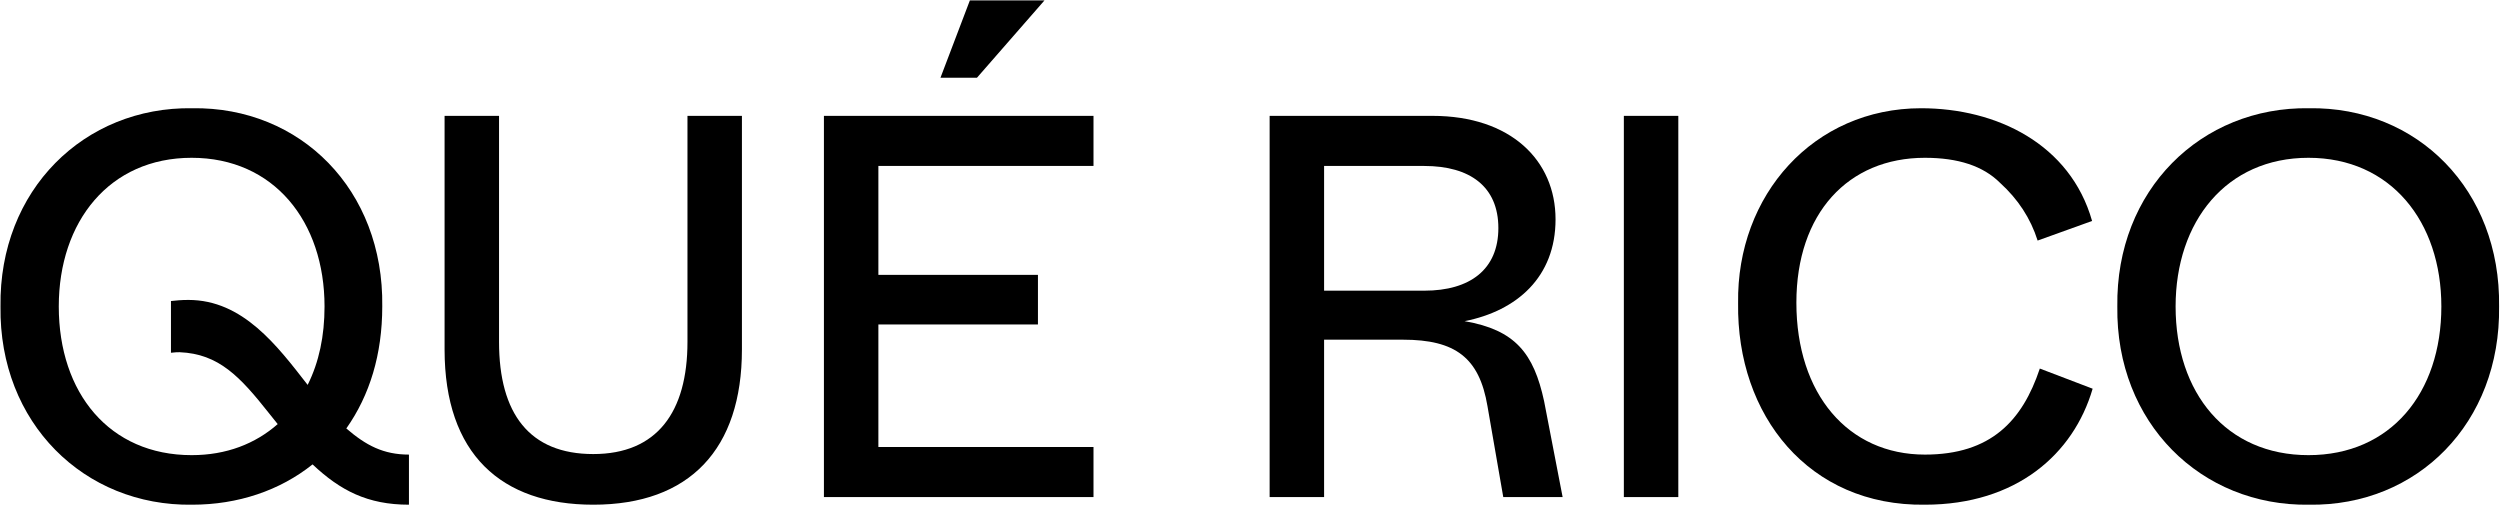
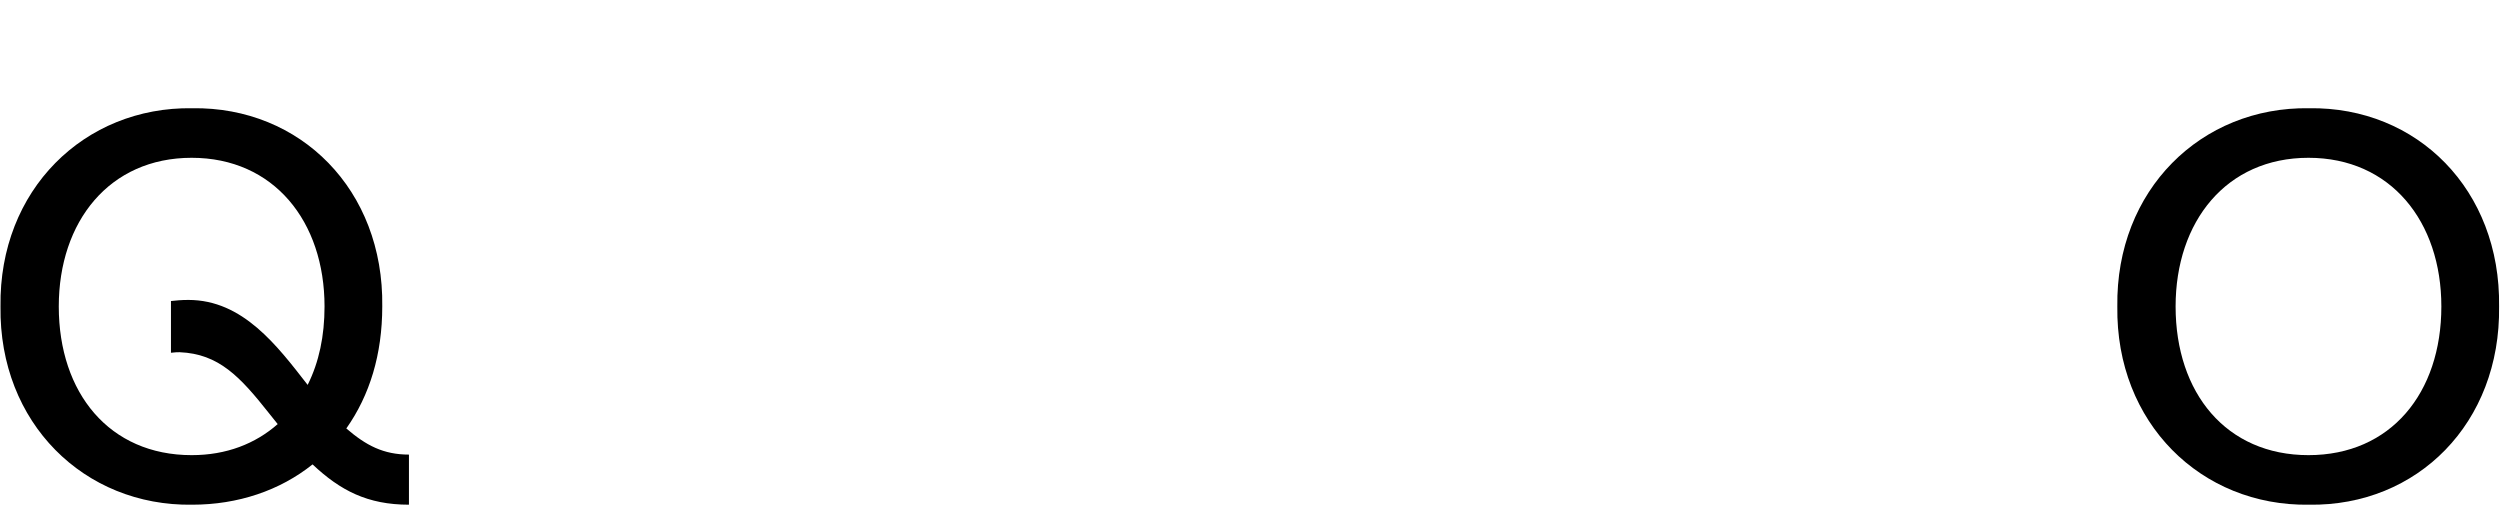
<svg xmlns="http://www.w3.org/2000/svg" width="1368" height="277" viewBox="0 0 1368 277" fill="none">
  <path d="M0.276 167.7C-0.618 103.928 46.168 58.334 105.172 59.228C164.474 58.334 210.068 103.928 209.174 167.7C209.174 193.924 202.32 216.274 189.506 234.452C200.234 243.69 209.77 248.756 223.776 248.756V276.172C201.128 276.172 186.228 268.424 171.03 254.12C153.15 268.424 130.204 276.172 105.172 276.172C46.168 277.066 -0.618 231.472 0.276 167.7ZM151.958 232.068L147.19 226.108C131.396 206.142 119.774 193.626 98.318 192.732C97.424 192.732 95.636 192.732 93.55 193.03V164.72C96.232 164.422 99.212 164.124 103.086 164.124C132.886 164.124 151.66 189.156 168.348 210.612C174.606 198.096 177.586 183.792 177.586 167.7C177.586 121.212 149.872 86.346 104.874 86.346C59.876 86.346 32.162 121.212 32.162 167.7C32.162 215.082 59.876 249.054 104.874 249.054C123.946 249.054 139.74 242.796 151.958 232.068Z" fill="black" />
-   <path d="M243.274 191.242V63.4H273.074V187.07C273.074 226.406 289.762 248.458 324.628 248.458C359.494 248.458 376.182 225.512 376.182 187.07V63.4H405.982V191.242C405.982 245.776 377.374 276.172 324.628 276.172C274.266 276.172 243.274 248.458 243.274 191.242Z" fill="black" />
-   <path d="M450.85 272V63.4H598.36V90.816H480.65V150.416H567.964V177.534H480.65V244.584H598.36V272H450.85ZM534.588 42.54H514.622L530.714 0.224H571.54L534.588 42.54Z" fill="black" />
-   <path d="M724.544 272H694.744V63.4H783.846C826.758 63.4 851.194 87.836 851.194 120.02C851.194 151.608 830.036 170.084 801.428 175.746C829.142 180.514 839.274 193.328 844.936 219.552L855.068 272H822.586L813.944 222.234C809.474 195.712 796.362 185.878 767.754 185.878H724.544V272ZM779.376 90.816H724.544V159.058H779.376C804.408 159.058 819.904 147.436 819.904 124.788C819.904 102.14 804.408 90.816 779.376 90.816Z" fill="black" />
-   <path d="M888.572 272V63.4H918.372V272H888.572Z" fill="black" />
-   <path d="M951.094 165.912C950.2 106.61 992.516 59.228 1051.22 59.228C1092.64 59.228 1132.87 78.896 1144.79 120.914L1114.99 131.642C1111.12 119.424 1104.27 108.994 1094.43 100.054C1085.19 90.816 1071.49 86.346 1053.31 86.346C1011.29 86.346 982.98 116.742 982.98 165.614C982.98 215.678 1011.29 248.756 1053.31 248.756C1089.37 248.756 1106.65 230.28 1116.19 201.672L1145.09 212.698C1134.66 248.458 1103.37 276.172 1053.31 276.172C989.834 277.066 950.2 227.3 951.094 165.912Z" fill="black" />
  <path d="M1158.6 167.7C1157.71 103.928 1204.49 58.334 1263.5 59.228C1322.8 58.334 1368.39 103.928 1367.5 167.7C1368.39 231.472 1322.8 277.066 1263.5 276.172C1204.49 277.066 1157.71 231.472 1158.6 167.7ZM1335.91 167.7C1335.91 121.212 1308.2 86.346 1263.2 86.346C1218.2 86.346 1190.49 121.212 1190.49 167.7C1190.49 215.082 1218.2 249.054 1263.2 249.054C1308.2 249.054 1335.91 215.082 1335.91 167.7Z" fill="black" />
</svg>